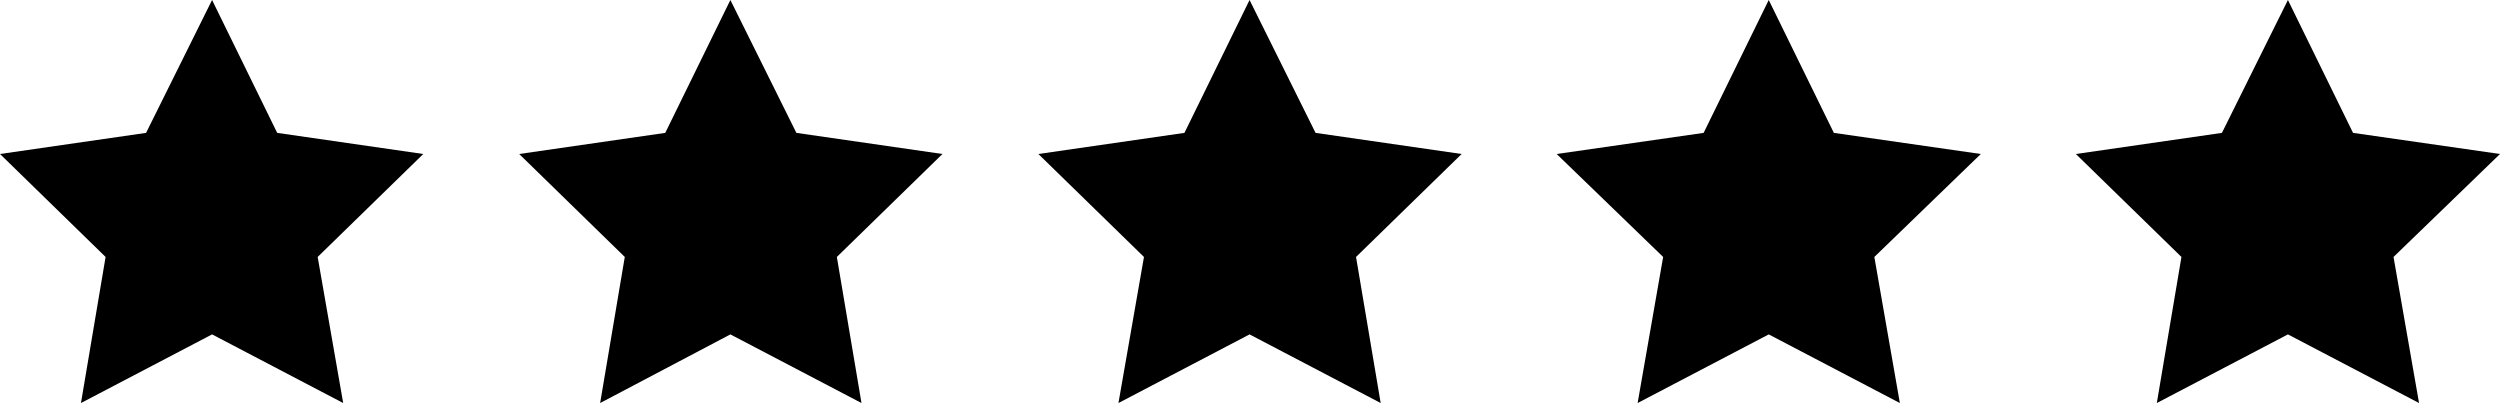
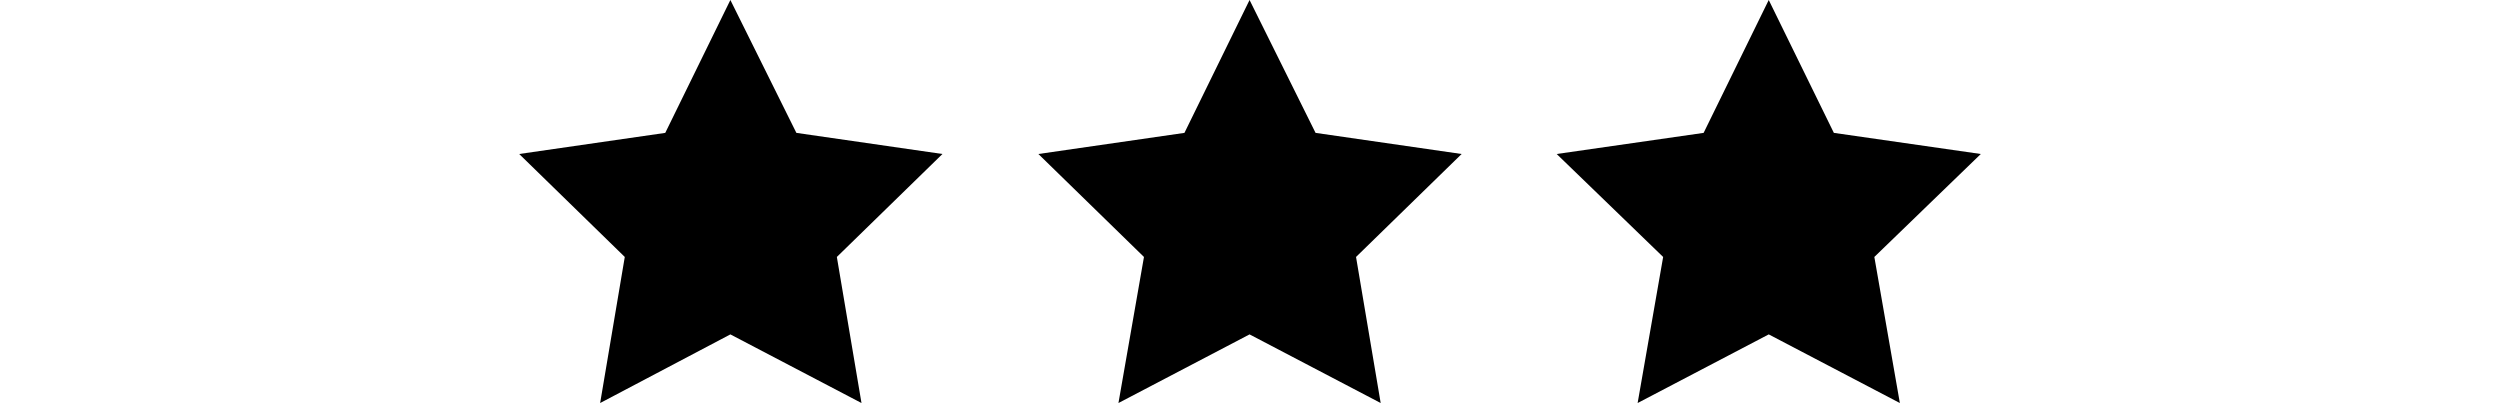
<svg xmlns="http://www.w3.org/2000/svg" version="1.1" id="Layer_1" x="0px" y="0px" width="284.1px" height="45.8px" viewBox="0 0 284.1 45.8" style="enable-background:new 0 0 284.1 45.8;" xml:space="preserve">
-   <polygon points="24.1,38 9.2,45.8 12,29.2 0,17.5 16.6,15.1 24.1,0 31.5,15.1 48.1,17.5 36.1,29.2 39,45.8 " />
  <polygon points="83,38 68.2,45.8 71,29.2 59,17.5 75.6,15.1 83,0 90.5,15.1 107.1,17.5 95.1,29.2 97.9,45.8 " />
  <polygon points="142,38 127.1,45.8 130,29.2 118,17.5 134.6,15.1 142,0 149.5,15.1 166.1,17.5 154.1,29.2 156.9,45.8 " />
  <polygon points="201,38 186.1,45.8 189,29.2 176.9,17.5 193.6,15.1 201,0 208.4,15.1 225.1,17.5 213,29.2 215.9,45.8 " />
-   <polygon points="260,38 245.1,45.8 247.9,29.2 235.9,17.5 252.5,15.1 260,0 267.4,15.1 284.1,17.5 272,29.2 274.9,45.8 " />
</svg>